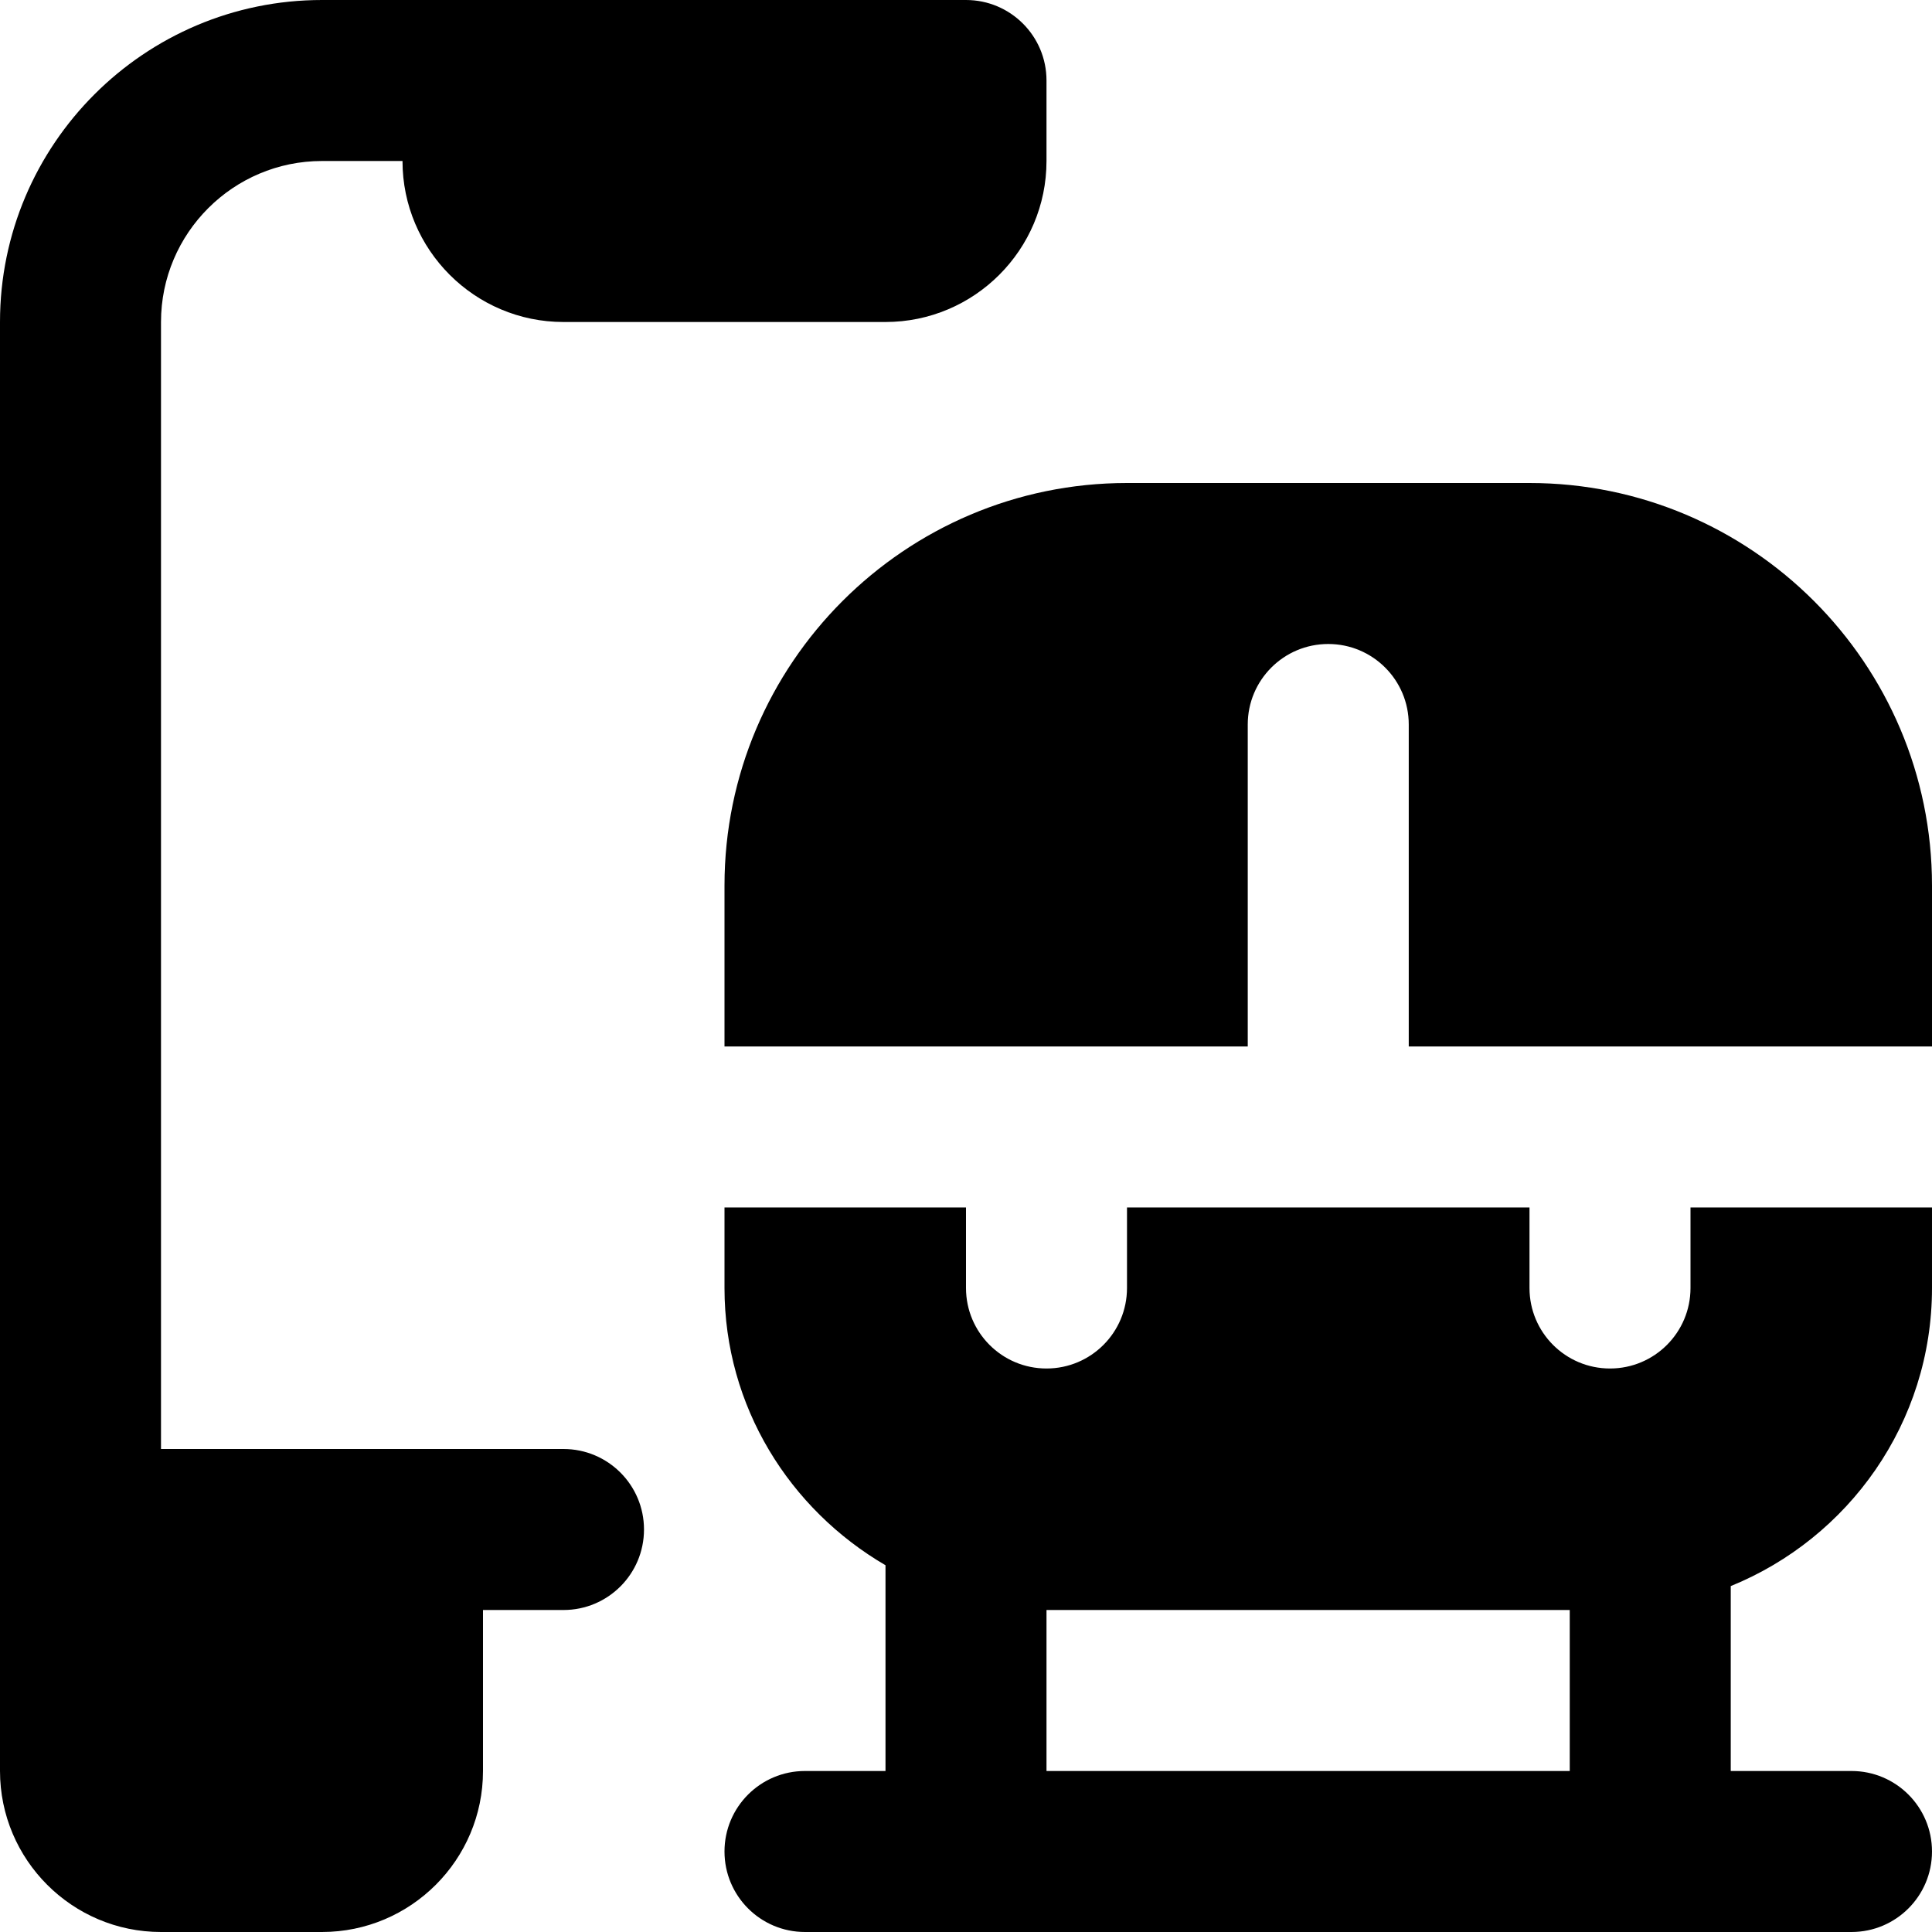
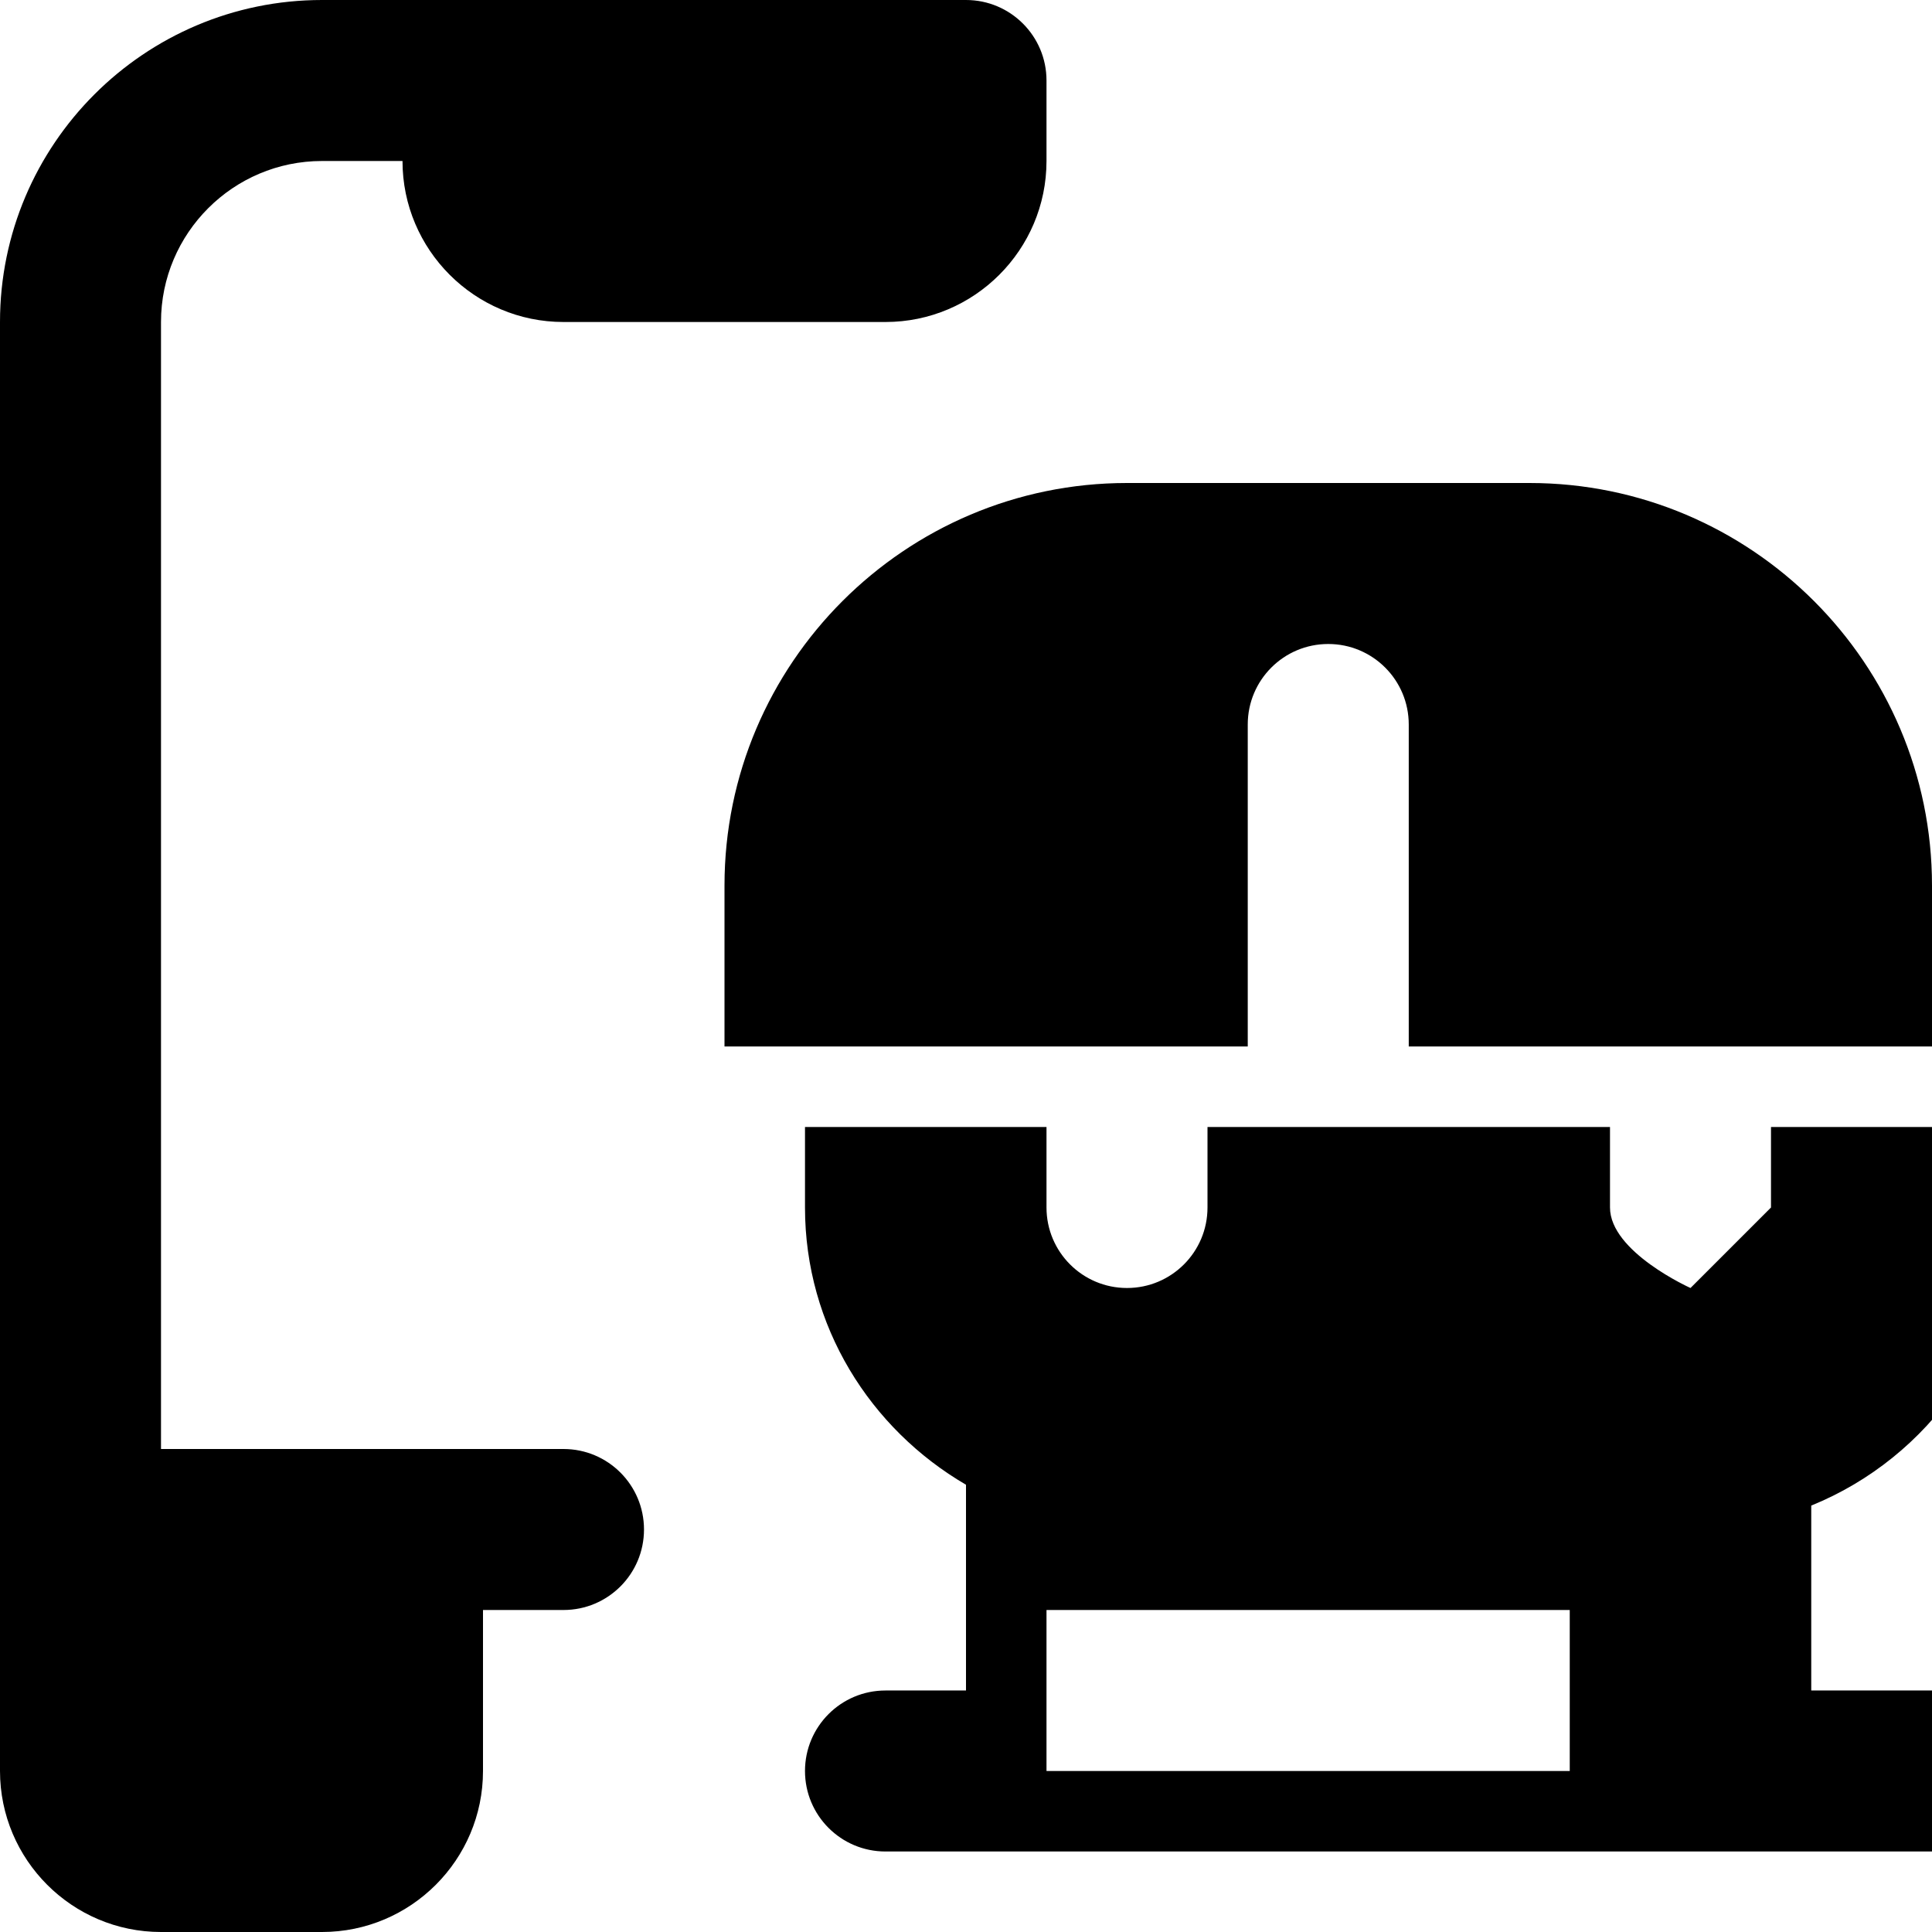
<svg xmlns="http://www.w3.org/2000/svg" id="Layer_1" data-name="Layer 1" viewBox="0 0 24 24">
-   <path d="m7,18H2V4c0-1.103.897-2,2-2h1c0,1.103.897,2,2,2h4c1.103,0,2-.897,2-2v-1c0-.552-.447-1-1-1H4C1.794,0,0,1.794,0,4v18c0,1.103.897,2,2,2h2c1.103,0,2-.897,2-2v-2h1c.553,0,1-.448,1-1s-.447-1-1-1Zm17-7v2h-6.5v-4c0-.552-.447-1-1-1s-1,.448-1,1v4h-6.5v-2c0-2.757,2.243-5,5-5h5c2.757,0,5,2.243,5,5Zm-3,5c0,.552-.447,1-1,1s-1-.448-1-1v-1h-5v1c0,.552-.447,1-1,1s-1-.448-1-1v-1h-3v1c0,1.474.81,2.75,2,3.444v2.556h-1c-.553,0-1,.448-1,1s.447,1,1,1h13c.553,0,1-.448,1-1s-.447-1-1-1h-1.5v-2.297c1.464-.595,2.5-2.028,2.5-3.703v-1h-3v1Zm-8,6v-2h6.5v2h-6.5Z" />
+   <path d="m7,18H2V4c0-1.103.897-2,2-2h1c0,1.103.897,2,2,2h4c1.103,0,2-.897,2-2v-1c0-.552-.447-1-1-1H4C1.794,0,0,1.794,0,4v18c0,1.103.897,2,2,2h2c1.103,0,2-.897,2-2v-2h1c.553,0,1-.448,1-1s-.447-1-1-1Zm17-7v2h-6.5v-4c0-.552-.447-1-1-1s-1,.448-1,1v4h-6.5v-2c0-2.757,2.243-5,5-5h5c2.757,0,5,2.243,5,5Zm-3,5s-1-.448-1-1v-1h-5v1c0,.552-.447,1-1,1s-1-.448-1-1v-1h-3v1c0,1.474.81,2.75,2,3.444v2.556h-1c-.553,0-1,.448-1,1s.447,1,1,1h13c.553,0,1-.448,1-1s-.447-1-1-1h-1.5v-2.297c1.464-.595,2.5-2.028,2.5-3.703v-1h-3v1Zm-8,6v-2h6.5v2h-6.5Z" />
</svg>